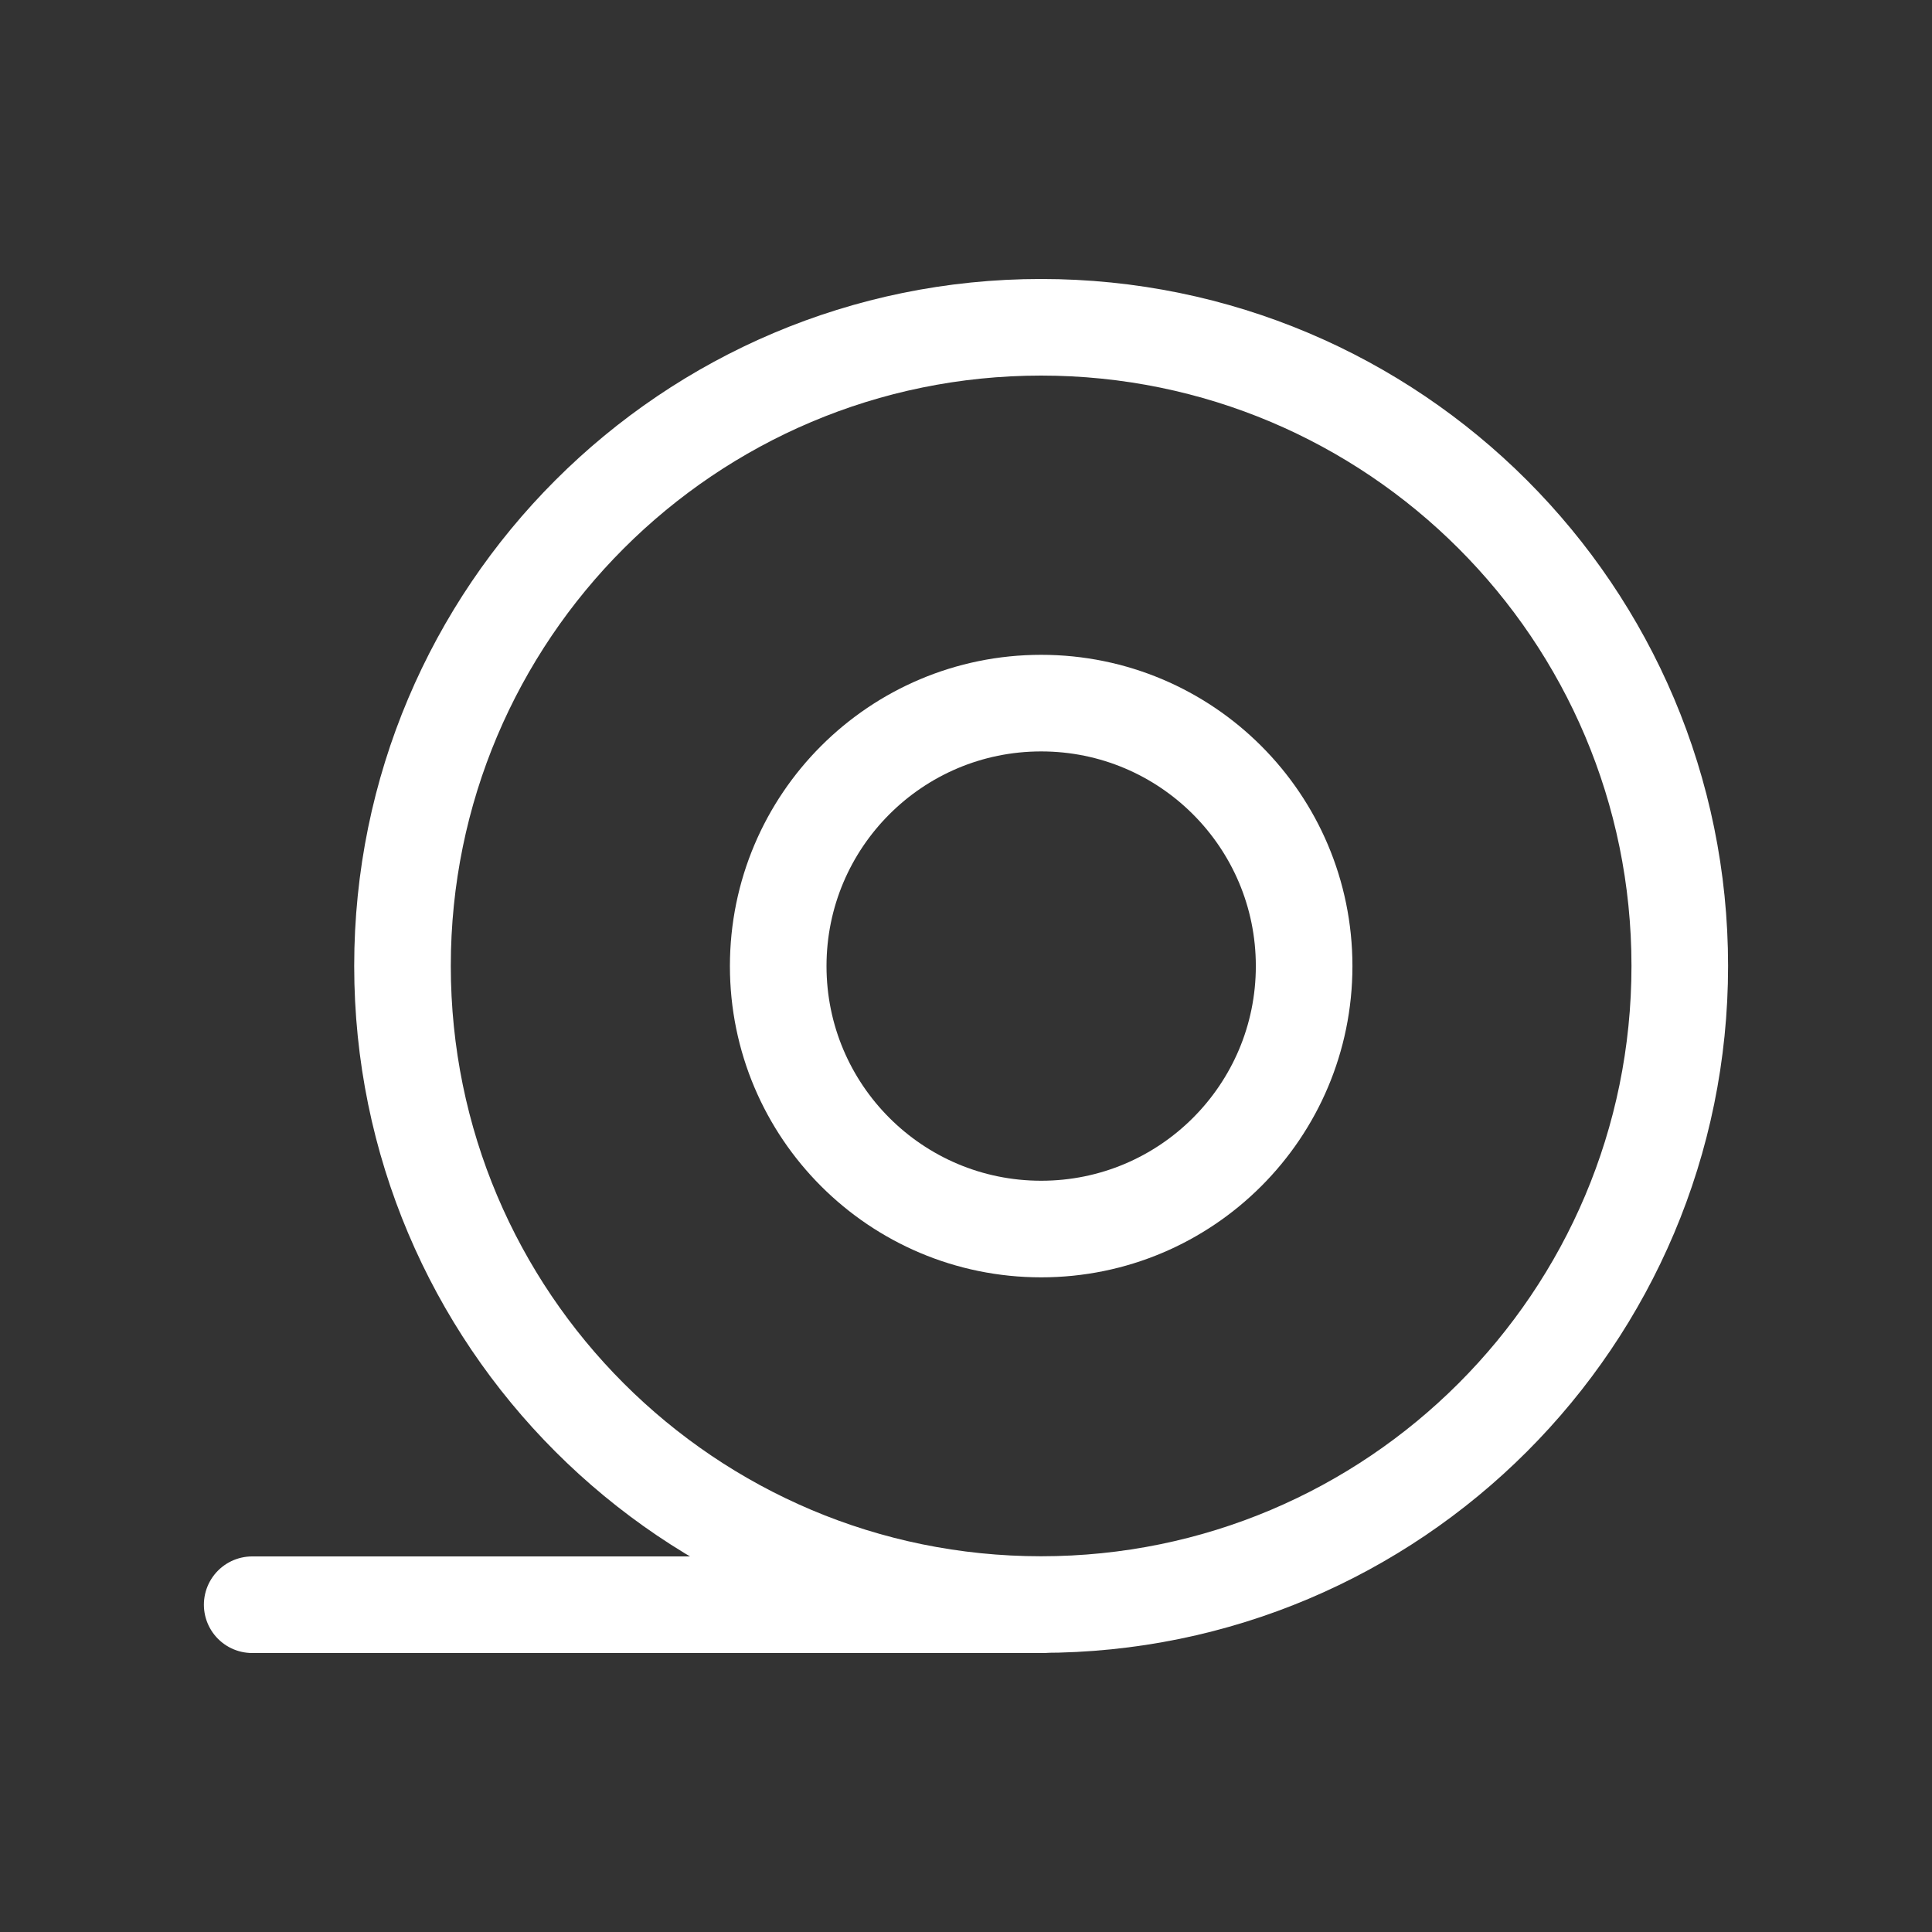
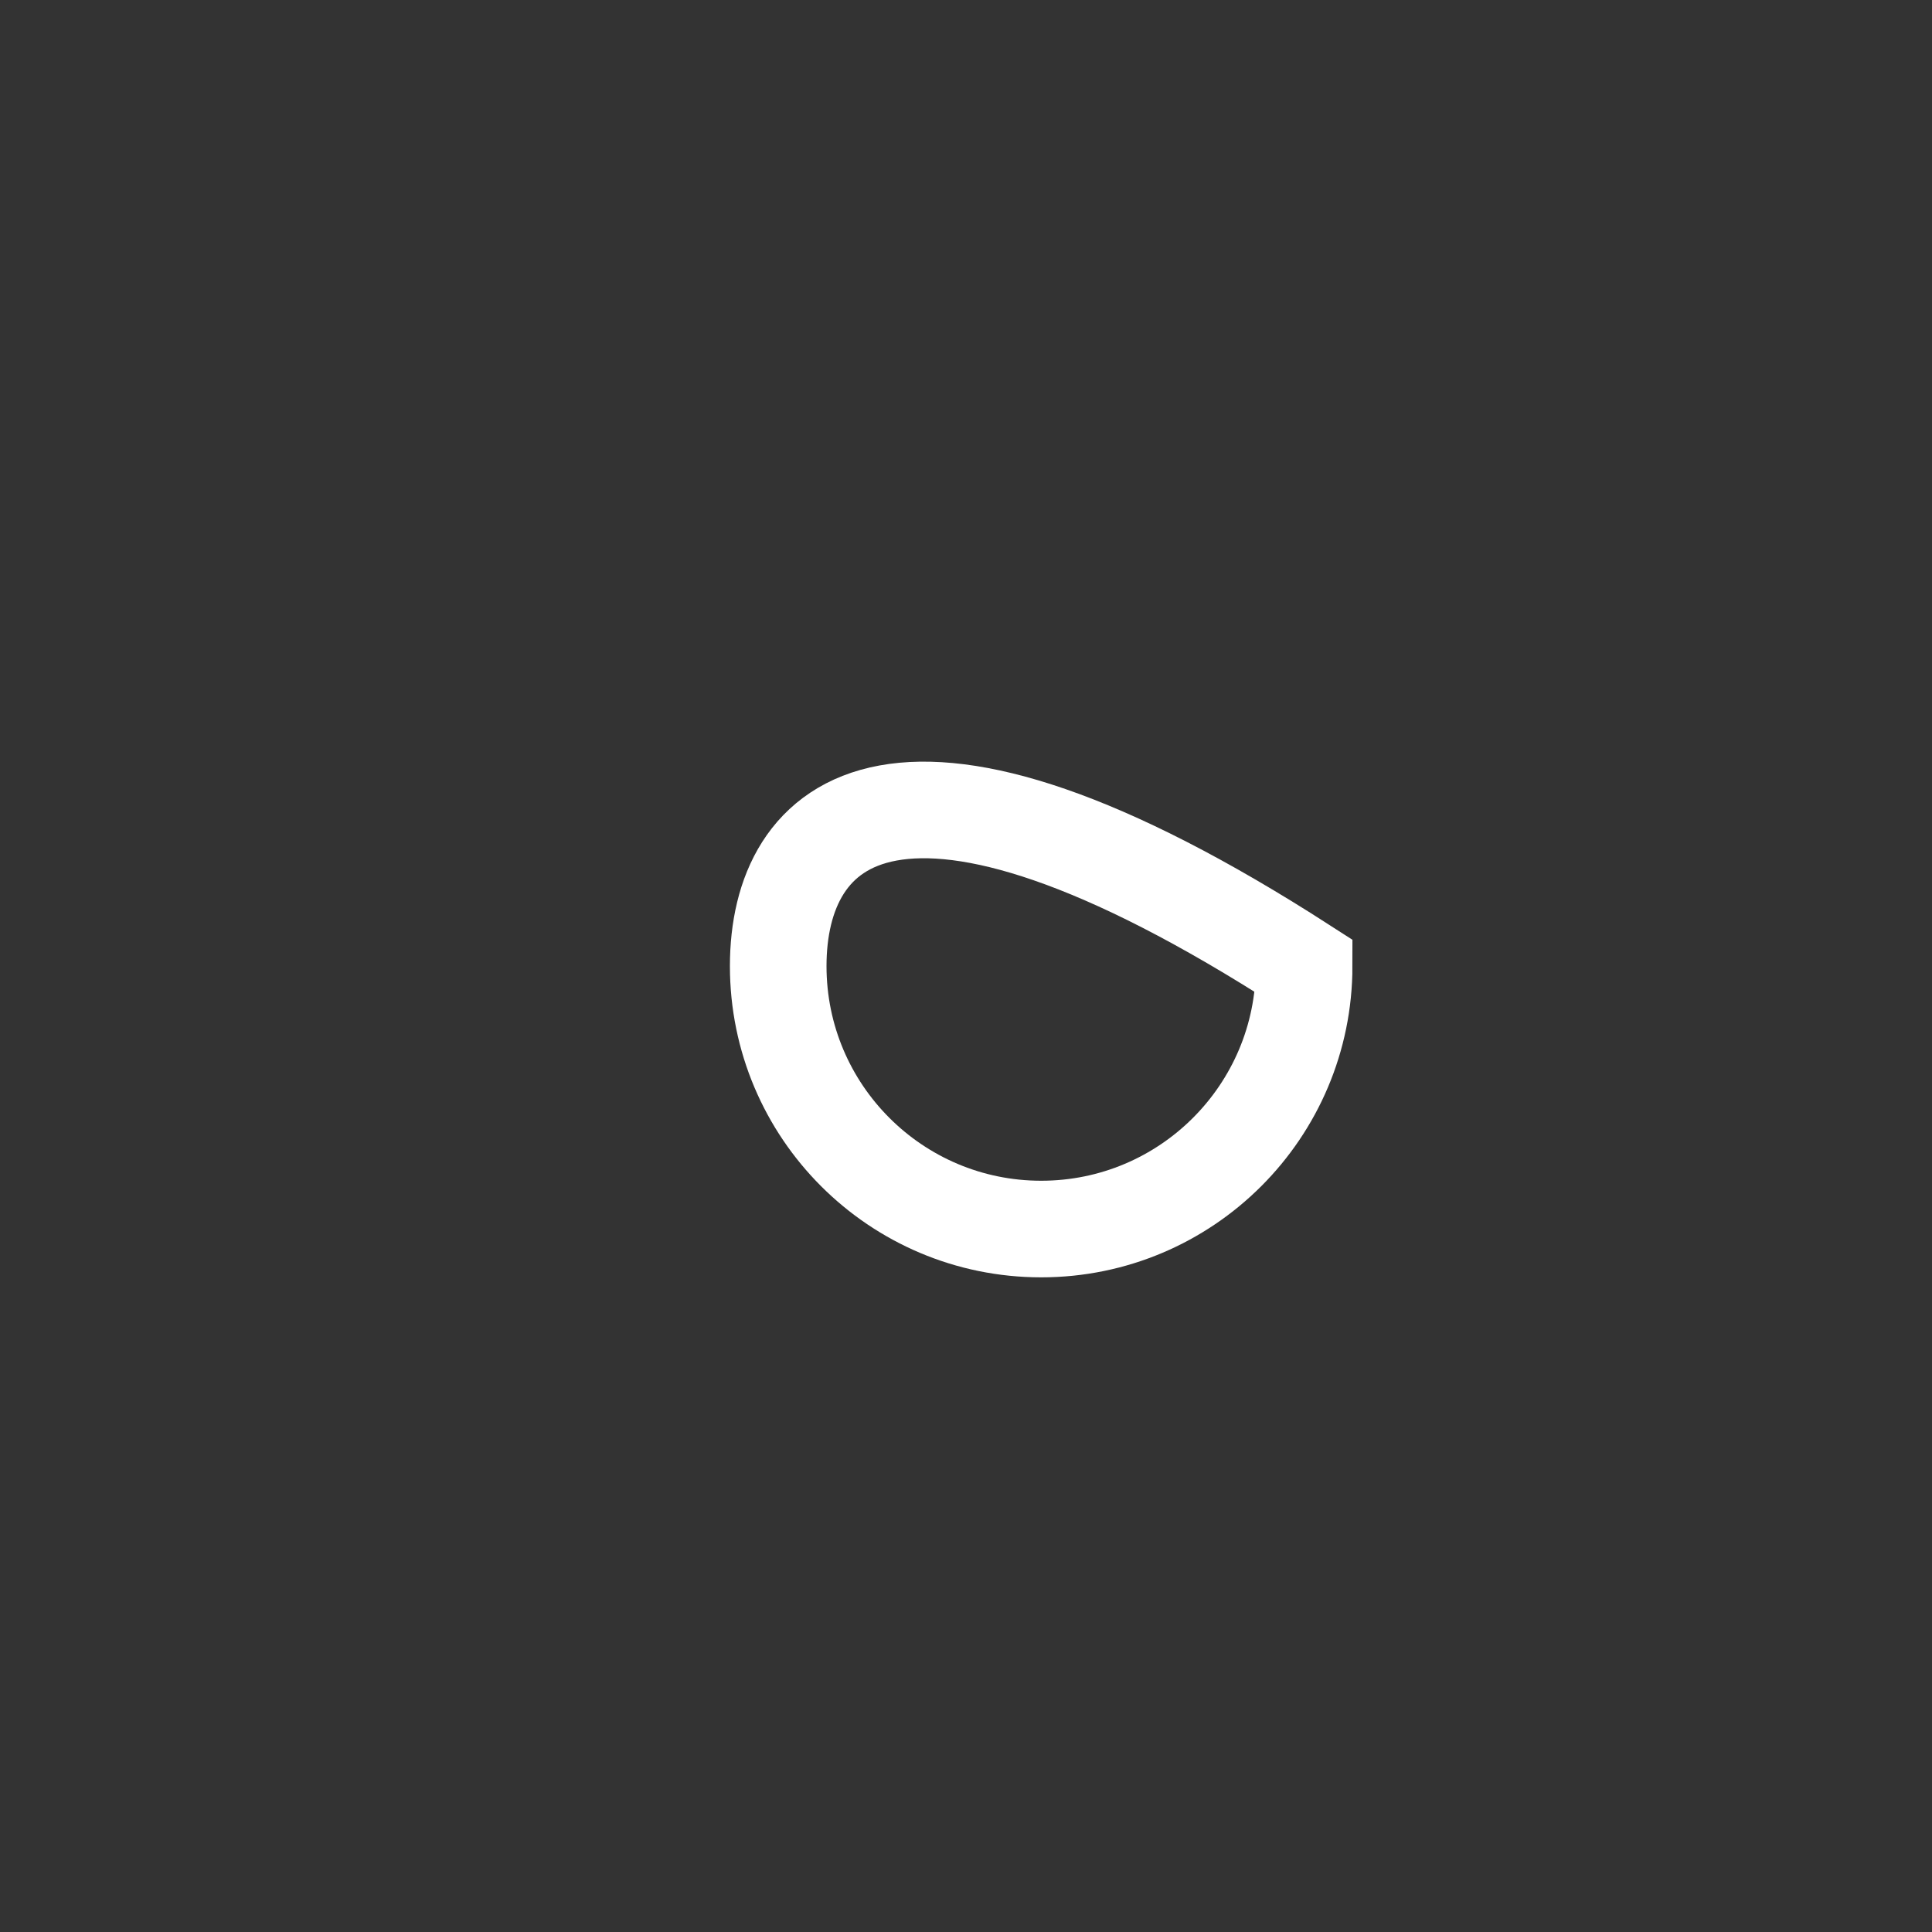
<svg xmlns="http://www.w3.org/2000/svg" width="60" height="60" viewBox="0 0 60 60" fill="none">
  <rect x="0" y="0" width="60" height="60" fill="#333333" stroke="none" />
-   <path d="M32.333 49.831C43.287 49.831 52.167 40.951 52.167 29.997C52.167 19.044 43.287 10.164 32.333 10.164C21.38 10.164 12.5 19.044 12.5 29.997C12.5 40.951 21.38 49.831 32.333 49.831Z" stroke="white" stroke-width="3" />
-   <path d="M32.335 38.169C36.845 38.169 40.501 34.513 40.501 30.003C40.501 25.492 36.845 21.836 32.335 21.836C27.824 21.836 24.168 25.492 24.168 30.003C24.168 34.513 27.824 38.169 32.335 38.169Z" stroke="white" stroke-width="3" />
-   <path d="M7.832 49.836H32.332" stroke="white" stroke-width="3" stroke-linecap="round" stroke-linejoin="round" />
+   <path d="M32.335 38.169C36.845 38.169 40.501 34.513 40.501 30.003C27.824 21.836 24.168 25.492 24.168 30.003C24.168 34.513 27.824 38.169 32.335 38.169Z" stroke="white" stroke-width="3" />
</svg>